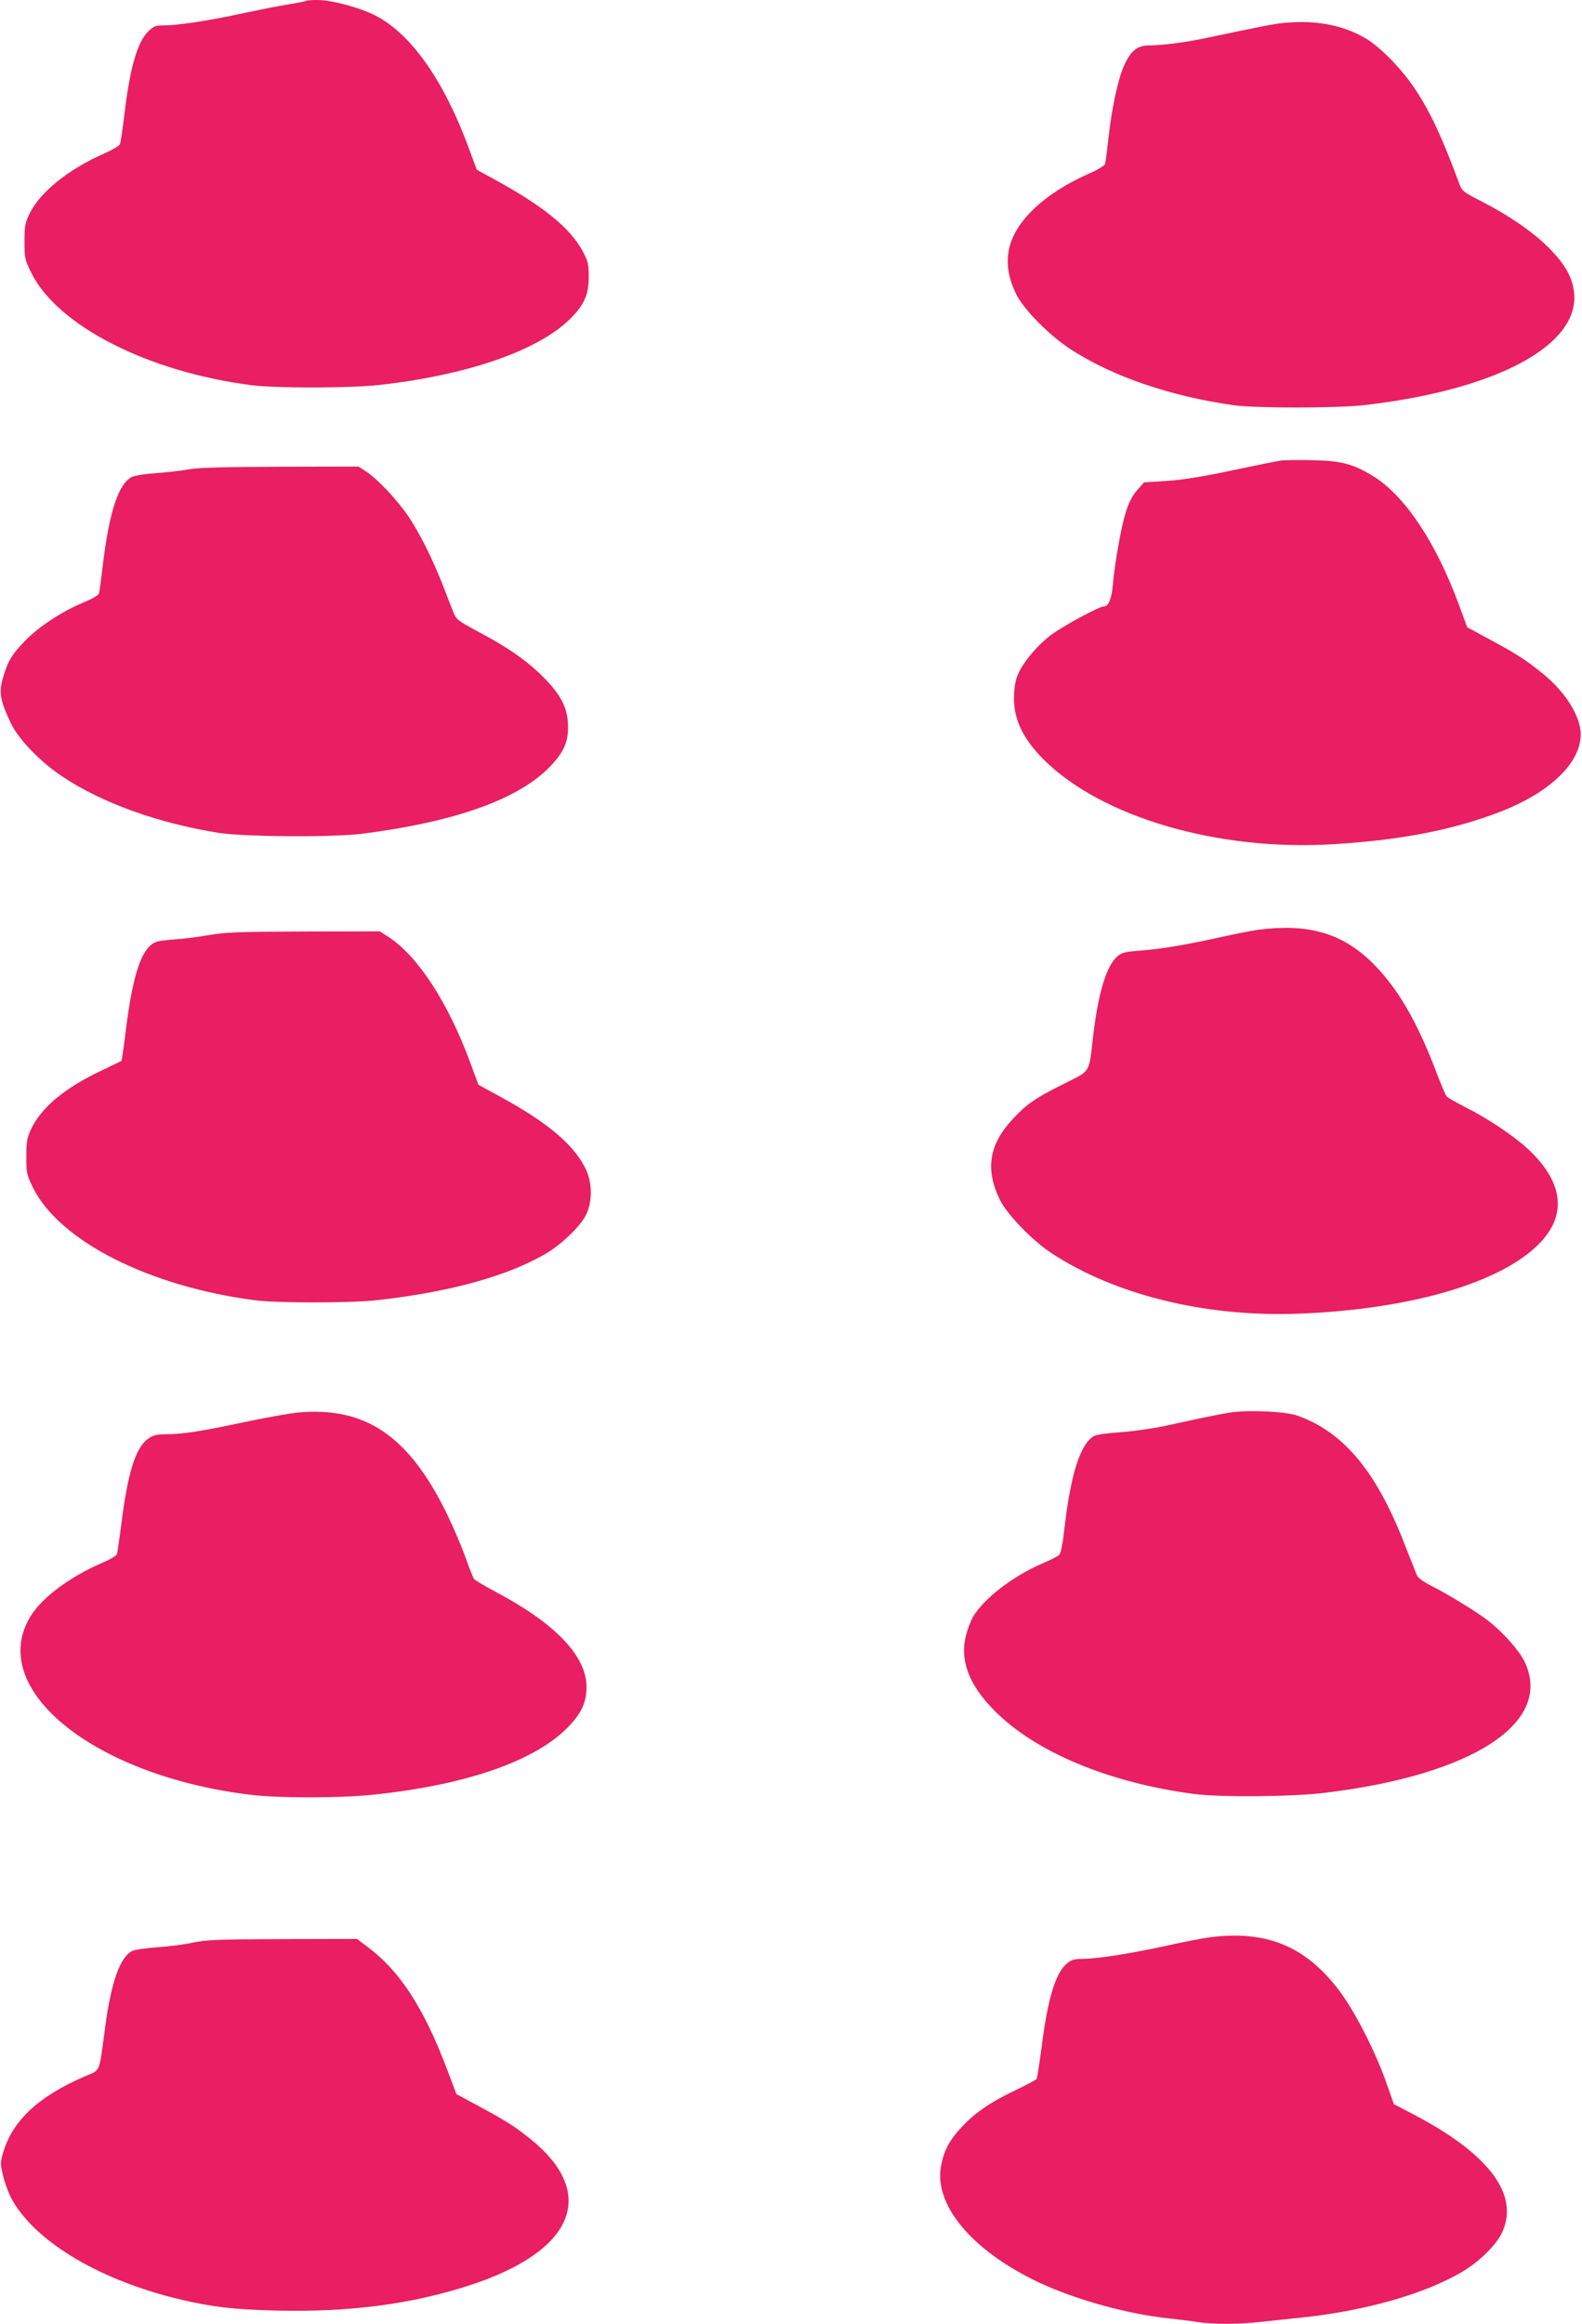
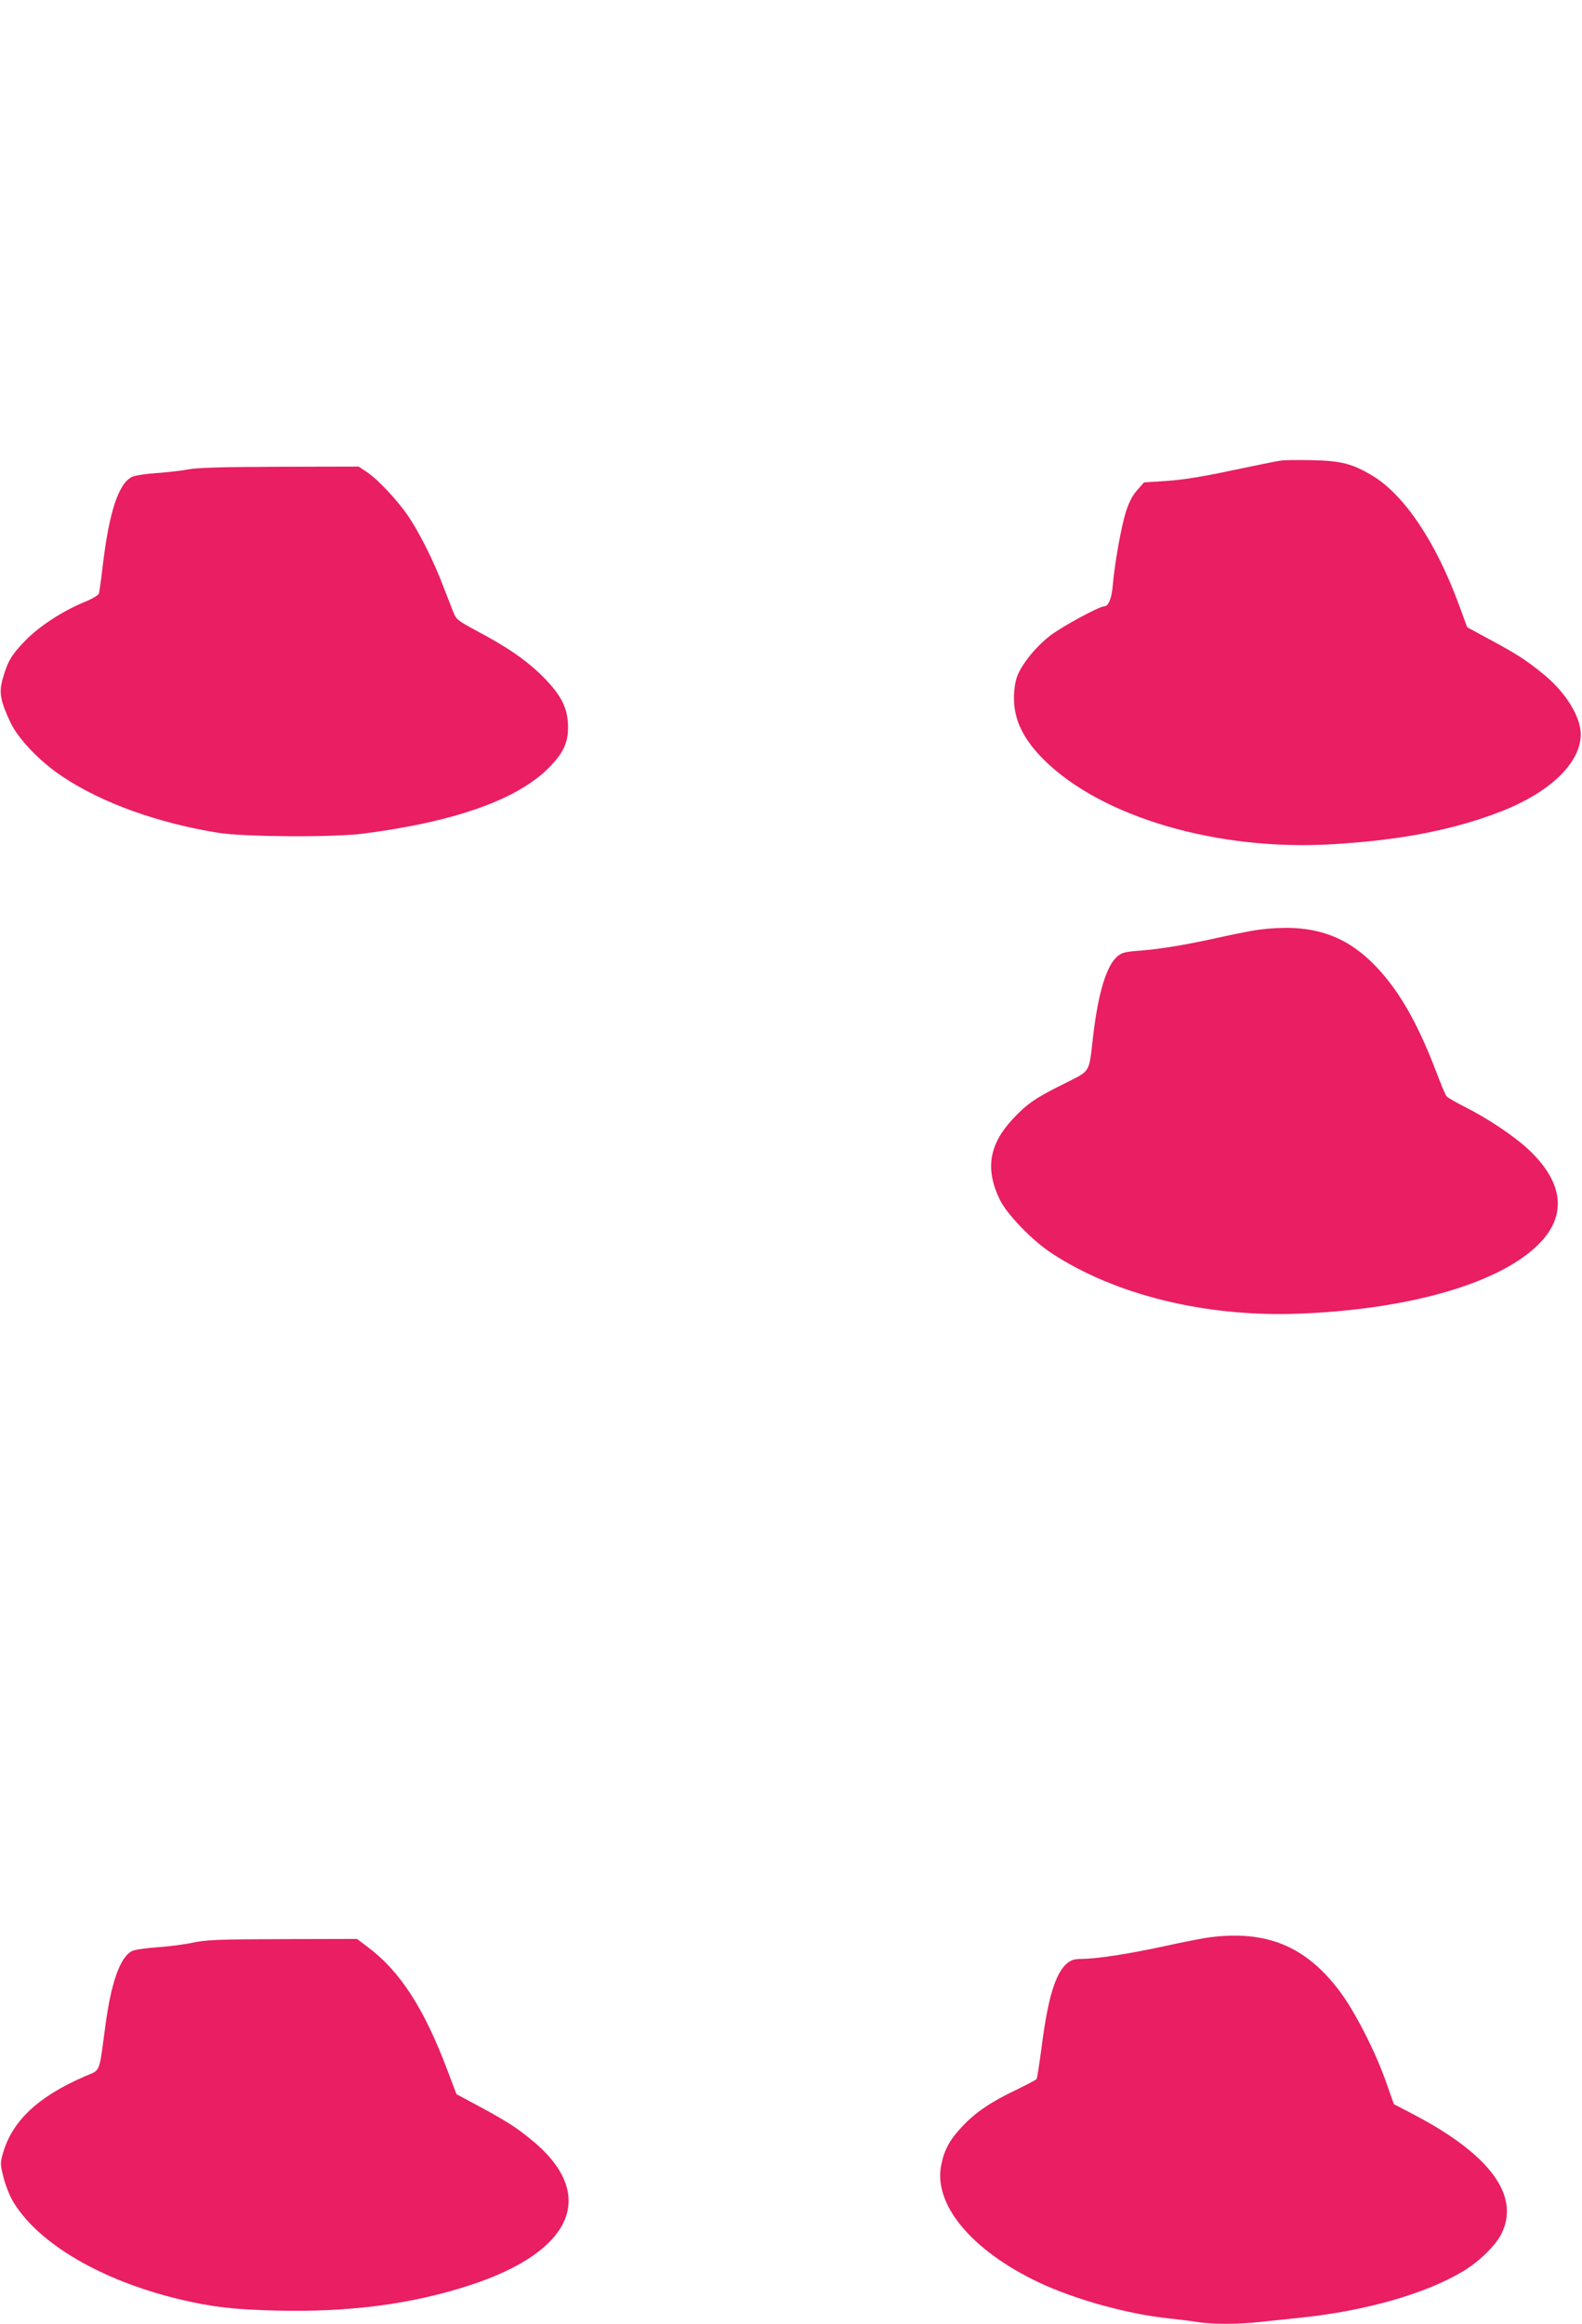
<svg xmlns="http://www.w3.org/2000/svg" version="1.0" width="872pt" height="1280pt" viewBox="0 0 872 1280" preserveAspectRatio="xMidYMid meet">
  <g transform="translate(0,1280) scale(0.1,-0.1)" fill="#e91e63" stroke="none">
-     <path d="M1689 12796 c-2 -3 -47 -12 -99 -20 -53 -8 -169 -32 -260 -51 -179 -39 -344 -64 -427 -65 -46 0 -56 -4 -87 -34 -60 -60 -101 -206 -131 -461 -9 -77 -20 -148 -23 -158 -4 -10 -43 -33 -86 -52 -196 -85 -355 -213 -412 -330 -26 -53 -29 -70 -29 -156 0 -90 2 -99 37 -171 145 -293 646 -548 1218 -620 135 -17 537 -16 695 1 485 53 877 188 1055 362 80 79 105 134 105 234 0 72 -4 86 -33 141 -70 130 -220 251 -496 401 l-88 48 -44 119 c-136 370 -316 627 -512 729 -84 44 -242 87 -323 87 -31 0 -58 -2 -60 -4z" />
-     <path d="M7045 12670 c-55 -8 -110 -19 -395 -79 -112 -24 -245 -41 -313 -41 -67 0 -102 -27 -139 -107 -35 -73 -71 -243 -89 -411 -7 -64 -15 -125 -18 -135 -4 -10 -41 -33 -86 -52 -125 -55 -233 -124 -311 -200 -147 -144 -177 -292 -93 -465 42 -85 182 -227 302 -305 228 -148 548 -258 897 -307 122 -17 576 -17 725 1 722 84 1177 327 1152 614 -8 87 -48 159 -141 253 -90 89 -215 175 -372 256 -98 50 -105 55 -121 98 -94 254 -159 393 -244 521 -72 108 -190 229 -270 277 -135 79 -295 106 -484 82z" />
    <path d="M7060 10263 c-19 -2 -140 -27 -269 -54 -164 -35 -272 -52 -360 -58 l-125 -8 -38 -43 c-26 -29 -45 -66 -62 -119 -26 -82 -61 -280 -72 -401 -6 -76 -24 -120 -48 -120 -27 0 -227 -108 -296 -160 -82 -63 -163 -163 -186 -233 -9 -26 -16 -78 -15 -117 1 -118 53 -223 165 -335 320 -317 958 -504 1594 -465 374 22 669 80 927 181 270 105 438 268 438 424 0 99 -85 235 -211 336 -93 75 -139 105 -295 189 l-120 65 -44 120 c-128 349 -301 607 -477 714 -111 67 -175 83 -331 86 -77 2 -156 1 -175 -2z" />
    <path d="M1035 10214 c-38 -7 -117 -16 -175 -20 -58 -4 -117 -13 -133 -21 -75 -38 -126 -195 -162 -499 -8 -70 -17 -135 -20 -144 -3 -9 -41 -31 -84 -48 -118 -49 -247 -133 -323 -212 -75 -77 -97 -115 -123 -209 -22 -76 -13 -122 43 -241 43 -91 164 -217 287 -298 217 -145 527 -256 857 -309 143 -23 634 -26 798 -5 514 66 861 191 1033 371 73 76 98 132 98 214 0 110 -39 184 -157 298 -84 80 -186 149 -341 231 -111 60 -118 65 -135 108 -10 25 -36 92 -58 149 -52 134 -123 277 -185 371 -60 90 -170 208 -233 250 l-45 30 -436 -1 c-319 -1 -455 -5 -506 -15z" />
    <path d="M6938 7679 c-37 -5 -129 -23 -205 -40 -194 -43 -332 -66 -446 -75 -84 -6 -103 -11 -127 -31 -61 -51 -107 -202 -135 -443 -24 -207 -11 -184 -161 -260 -159 -79 -203 -110 -281 -193 -132 -141 -154 -278 -71 -447 39 -79 178 -223 283 -292 352 -231 848 -353 1361 -334 622 23 1130 173 1337 395 146 156 121 335 -73 514 -77 71 -219 166 -340 227 -53 27 -101 54 -107 62 -6 7 -32 69 -58 138 -106 278 -214 462 -351 597 -166 163 -352 217 -626 182z" />
-     <path d="M1155 7650 c-55 -10 -144 -21 -198 -25 -82 -6 -103 -11 -126 -31 -62 -52 -105 -200 -139 -482 -10 -84 -21 -154 -23 -156 -2 -1 -53 -26 -112 -54 -201 -95 -330 -203 -386 -322 -22 -47 -26 -69 -26 -151 0 -90 2 -99 37 -171 146 -294 639 -544 1223 -620 127 -16 533 -16 680 1 401 46 712 132 926 257 82 48 185 147 217 208 38 73 38 178 1 256 -64 133 -207 255 -473 400 l-119 65 -44 120 c-123 333 -291 591 -453 695 l-47 30 -419 -1 c-356 -1 -434 -4 -519 -19z" />
-     <path d="M1638 5019 c-48 -5 -181 -29 -295 -53 -235 -50 -337 -66 -427 -66 -49 0 -71 -5 -97 -23 -70 -47 -113 -181 -149 -462 -11 -88 -23 -167 -25 -175 -3 -9 -40 -31 -83 -49 -172 -74 -326 -187 -390 -288 -253 -398 334 -881 1201 -988 158 -20 502 -20 688 0 516 54 897 188 1077 379 69 73 94 131 95 213 0 172 -173 352 -505 527 -58 31 -110 62 -115 69 -6 7 -26 60 -47 118 -21 59 -66 165 -101 237 -211 434 -452 597 -827 561z" />
-     <path d="M6785 5020 c-33 -5 -103 -18 -155 -29 -52 -11 -148 -32 -213 -46 -65 -14 -173 -29 -241 -34 -67 -4 -132 -13 -144 -20 -77 -41 -131 -211 -166 -520 -8 -74 -19 -128 -28 -136 -7 -7 -50 -29 -95 -48 -159 -68 -320 -192 -379 -292 -13 -22 -31 -69 -40 -105 -34 -135 16 -270 156 -411 226 -230 635 -400 1105 -461 143 -18 535 -15 710 6 825 98 1270 389 1108 724 -29 61 -121 164 -203 227 -63 48 -226 148 -318 194 -36 18 -67 41 -72 54 -5 12 -37 93 -71 179 -155 397 -334 609 -586 700 -66 23 -264 33 -368 18z" />
    <path d="M6668 2129 c-38 -5 -152 -27 -255 -50 -200 -43 -365 -68 -450 -69 -40 0 -58 -5 -82 -25 -64 -54 -106 -194 -140 -464 -12 -89 -24 -167 -27 -172 -3 -5 -52 -31 -110 -59 -138 -65 -229 -126 -301 -204 -68 -72 -98 -127 -115 -211 -44 -218 167 -471 538 -647 203 -95 484 -173 714 -198 58 -6 132 -15 166 -21 79 -12 222 -12 337 1 51 5 157 17 237 25 348 37 678 131 882 253 91 54 182 143 215 210 102 208 -64 434 -481 653 l-113 59 -43 122 c-60 171 -175 394 -258 503 -186 246 -402 334 -714 294z" />
    <path d="M1060 2099 c-47 -10 -134 -21 -195 -25 -60 -4 -122 -13 -138 -21 -65 -33 -115 -174 -147 -417 -36 -265 -23 -234 -115 -274 -256 -111 -398 -245 -449 -423 -15 -53 -15 -61 4 -135 11 -43 35 -103 53 -132 139 -231 487 -434 917 -537 183 -43 296 -56 530 -62 404 -10 747 35 1065 138 582 188 714 508 335 810 -82 66 -133 98 -283 179 l-121 65 -52 137 c-127 337 -261 543 -438 674 l-58 44 -412 -1 c-358 -1 -422 -4 -496 -20z" />
  </g>
</svg>